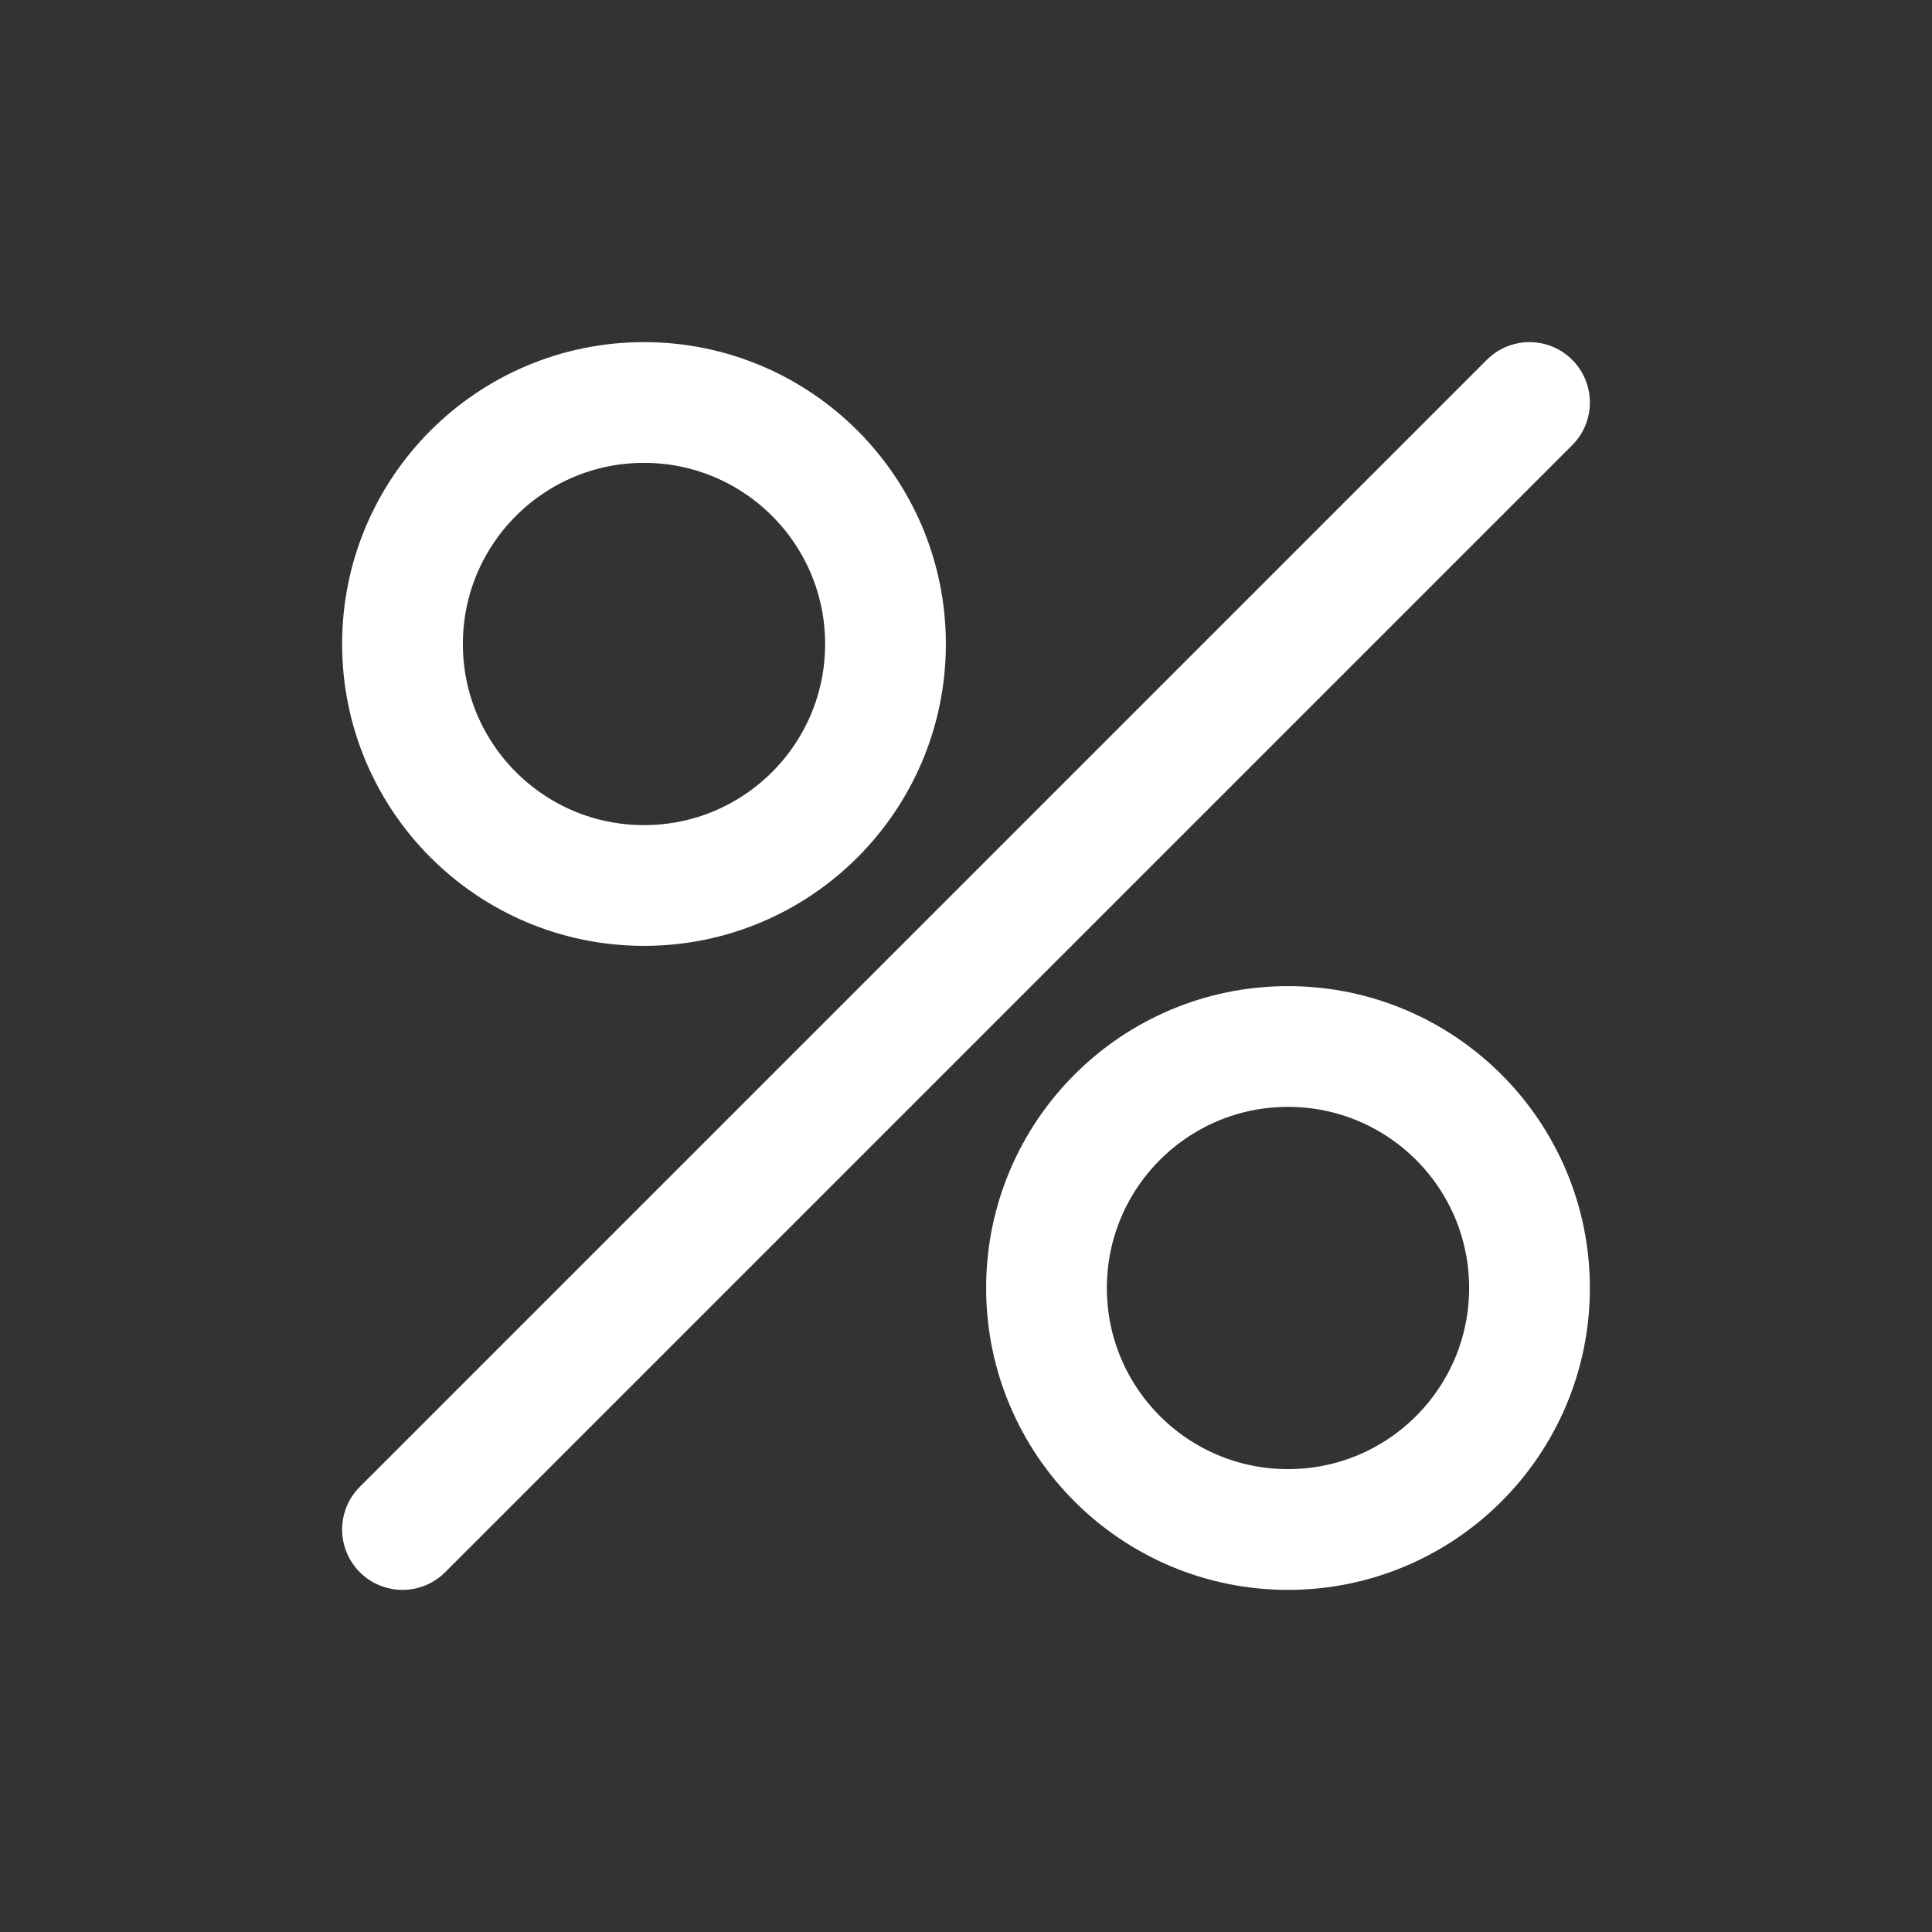
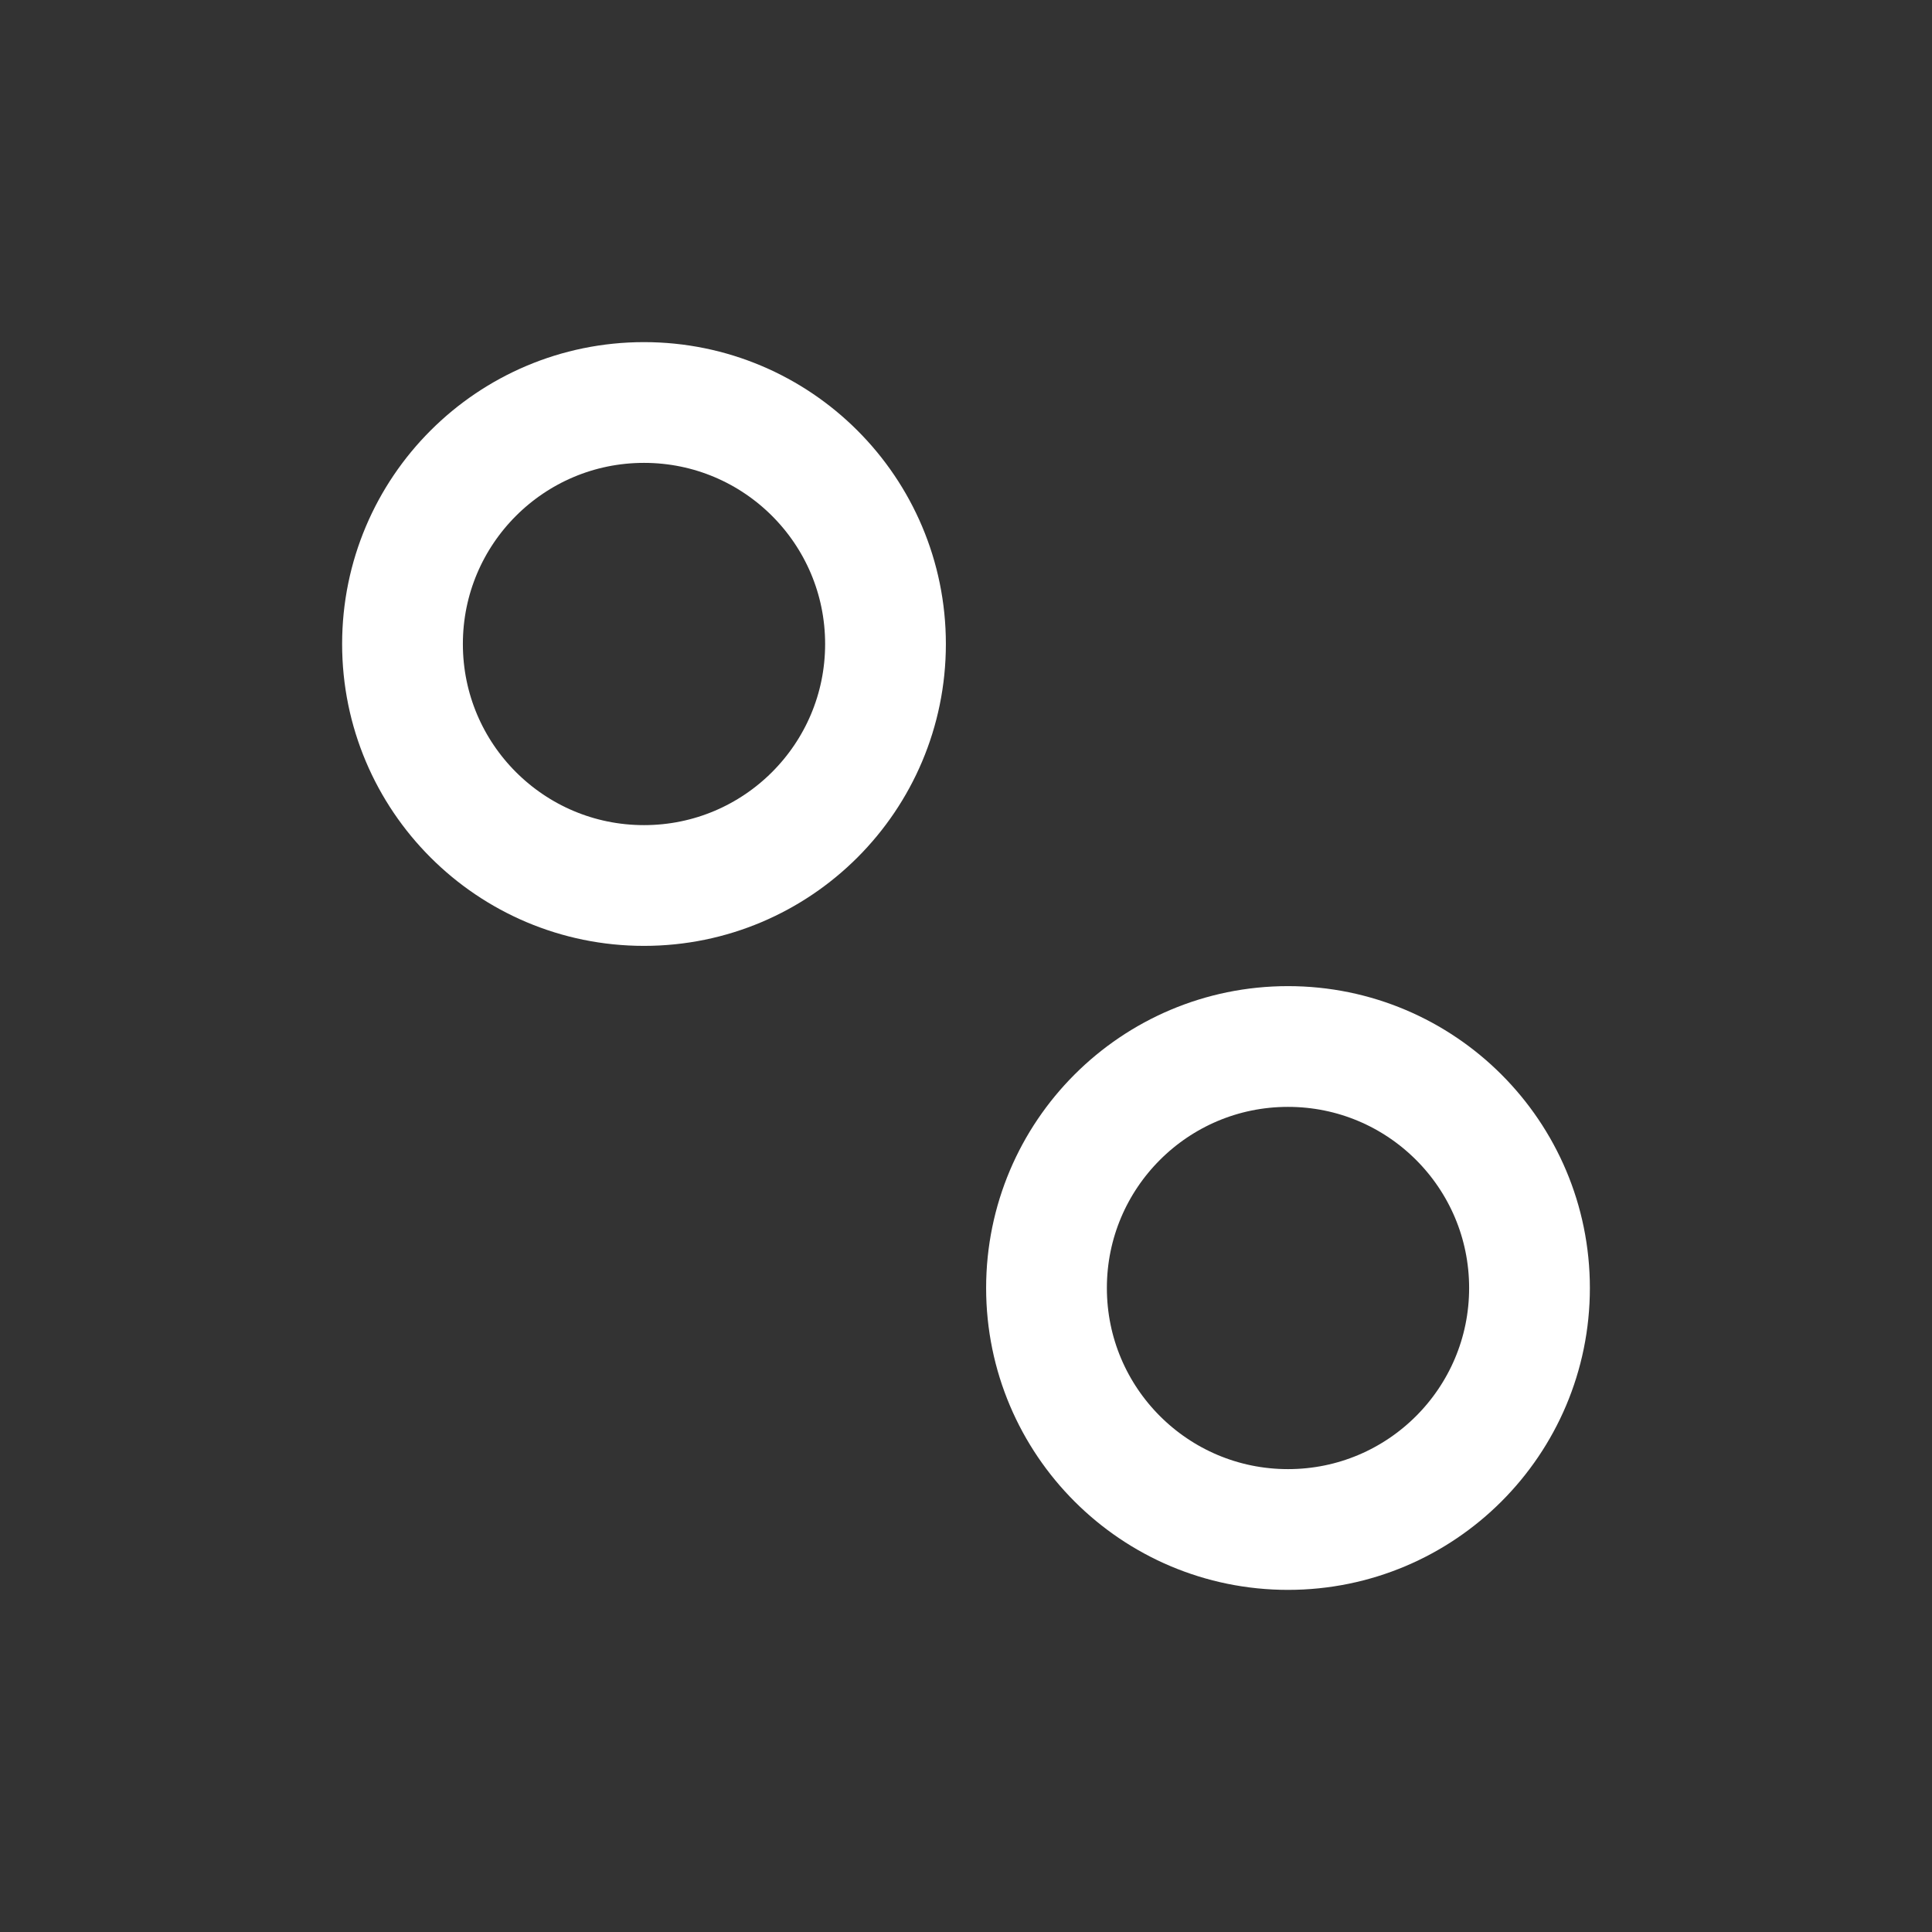
<svg xmlns="http://www.w3.org/2000/svg" width="24" height="24" viewBox="0 0 24 24" fill="none">
  <rect x="0" y="0" width="24" height="24" fill="#333333" stroke="none" />
  <circle cx="8" cy="8" r="3" stroke="#ffffff" stroke-width="1.5px" stroke-linecap="butt" original-stroke="#000000" fill="none" />
  <circle cx="16" cy="16" r="3" stroke="#ffffff" stroke-width="1.5px" stroke-linecap="butt" original-stroke="#000000" fill="none" />
-   <path d="M5 19L19 5" stroke="#ffffff" stroke-width="1.5px" stroke-linecap="round" original-stroke="#000000" fill="none" />
</svg>